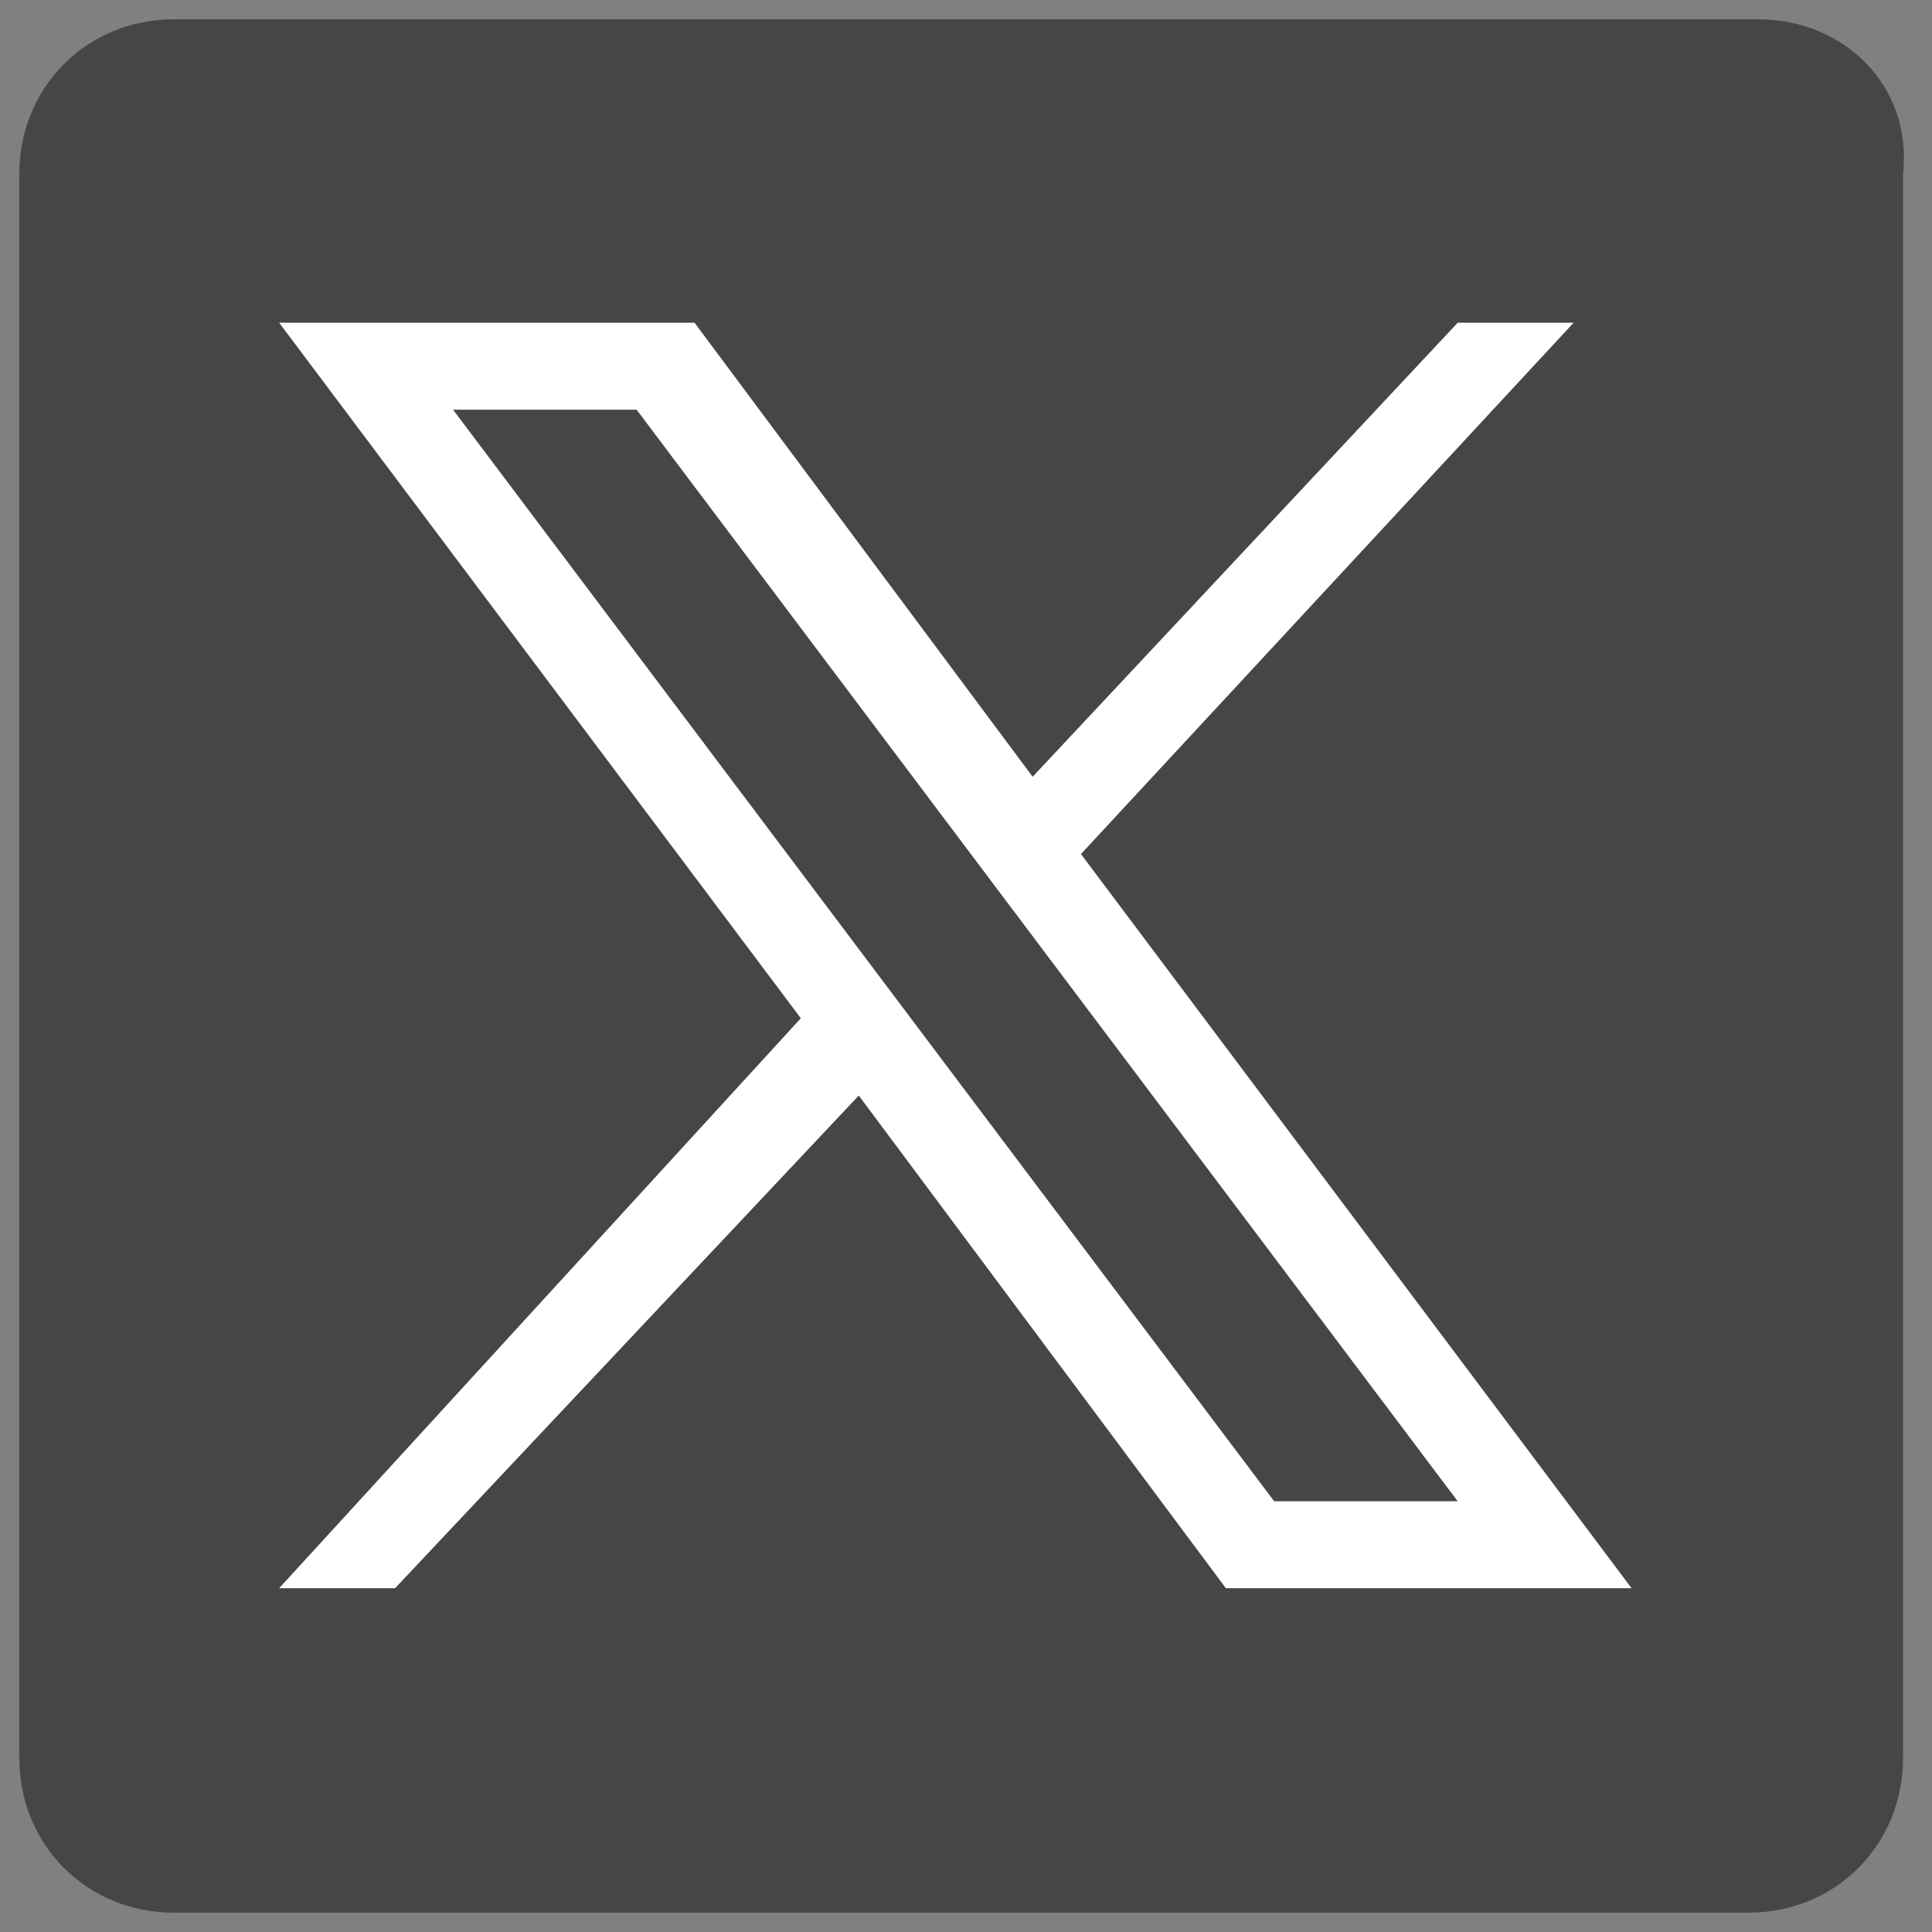
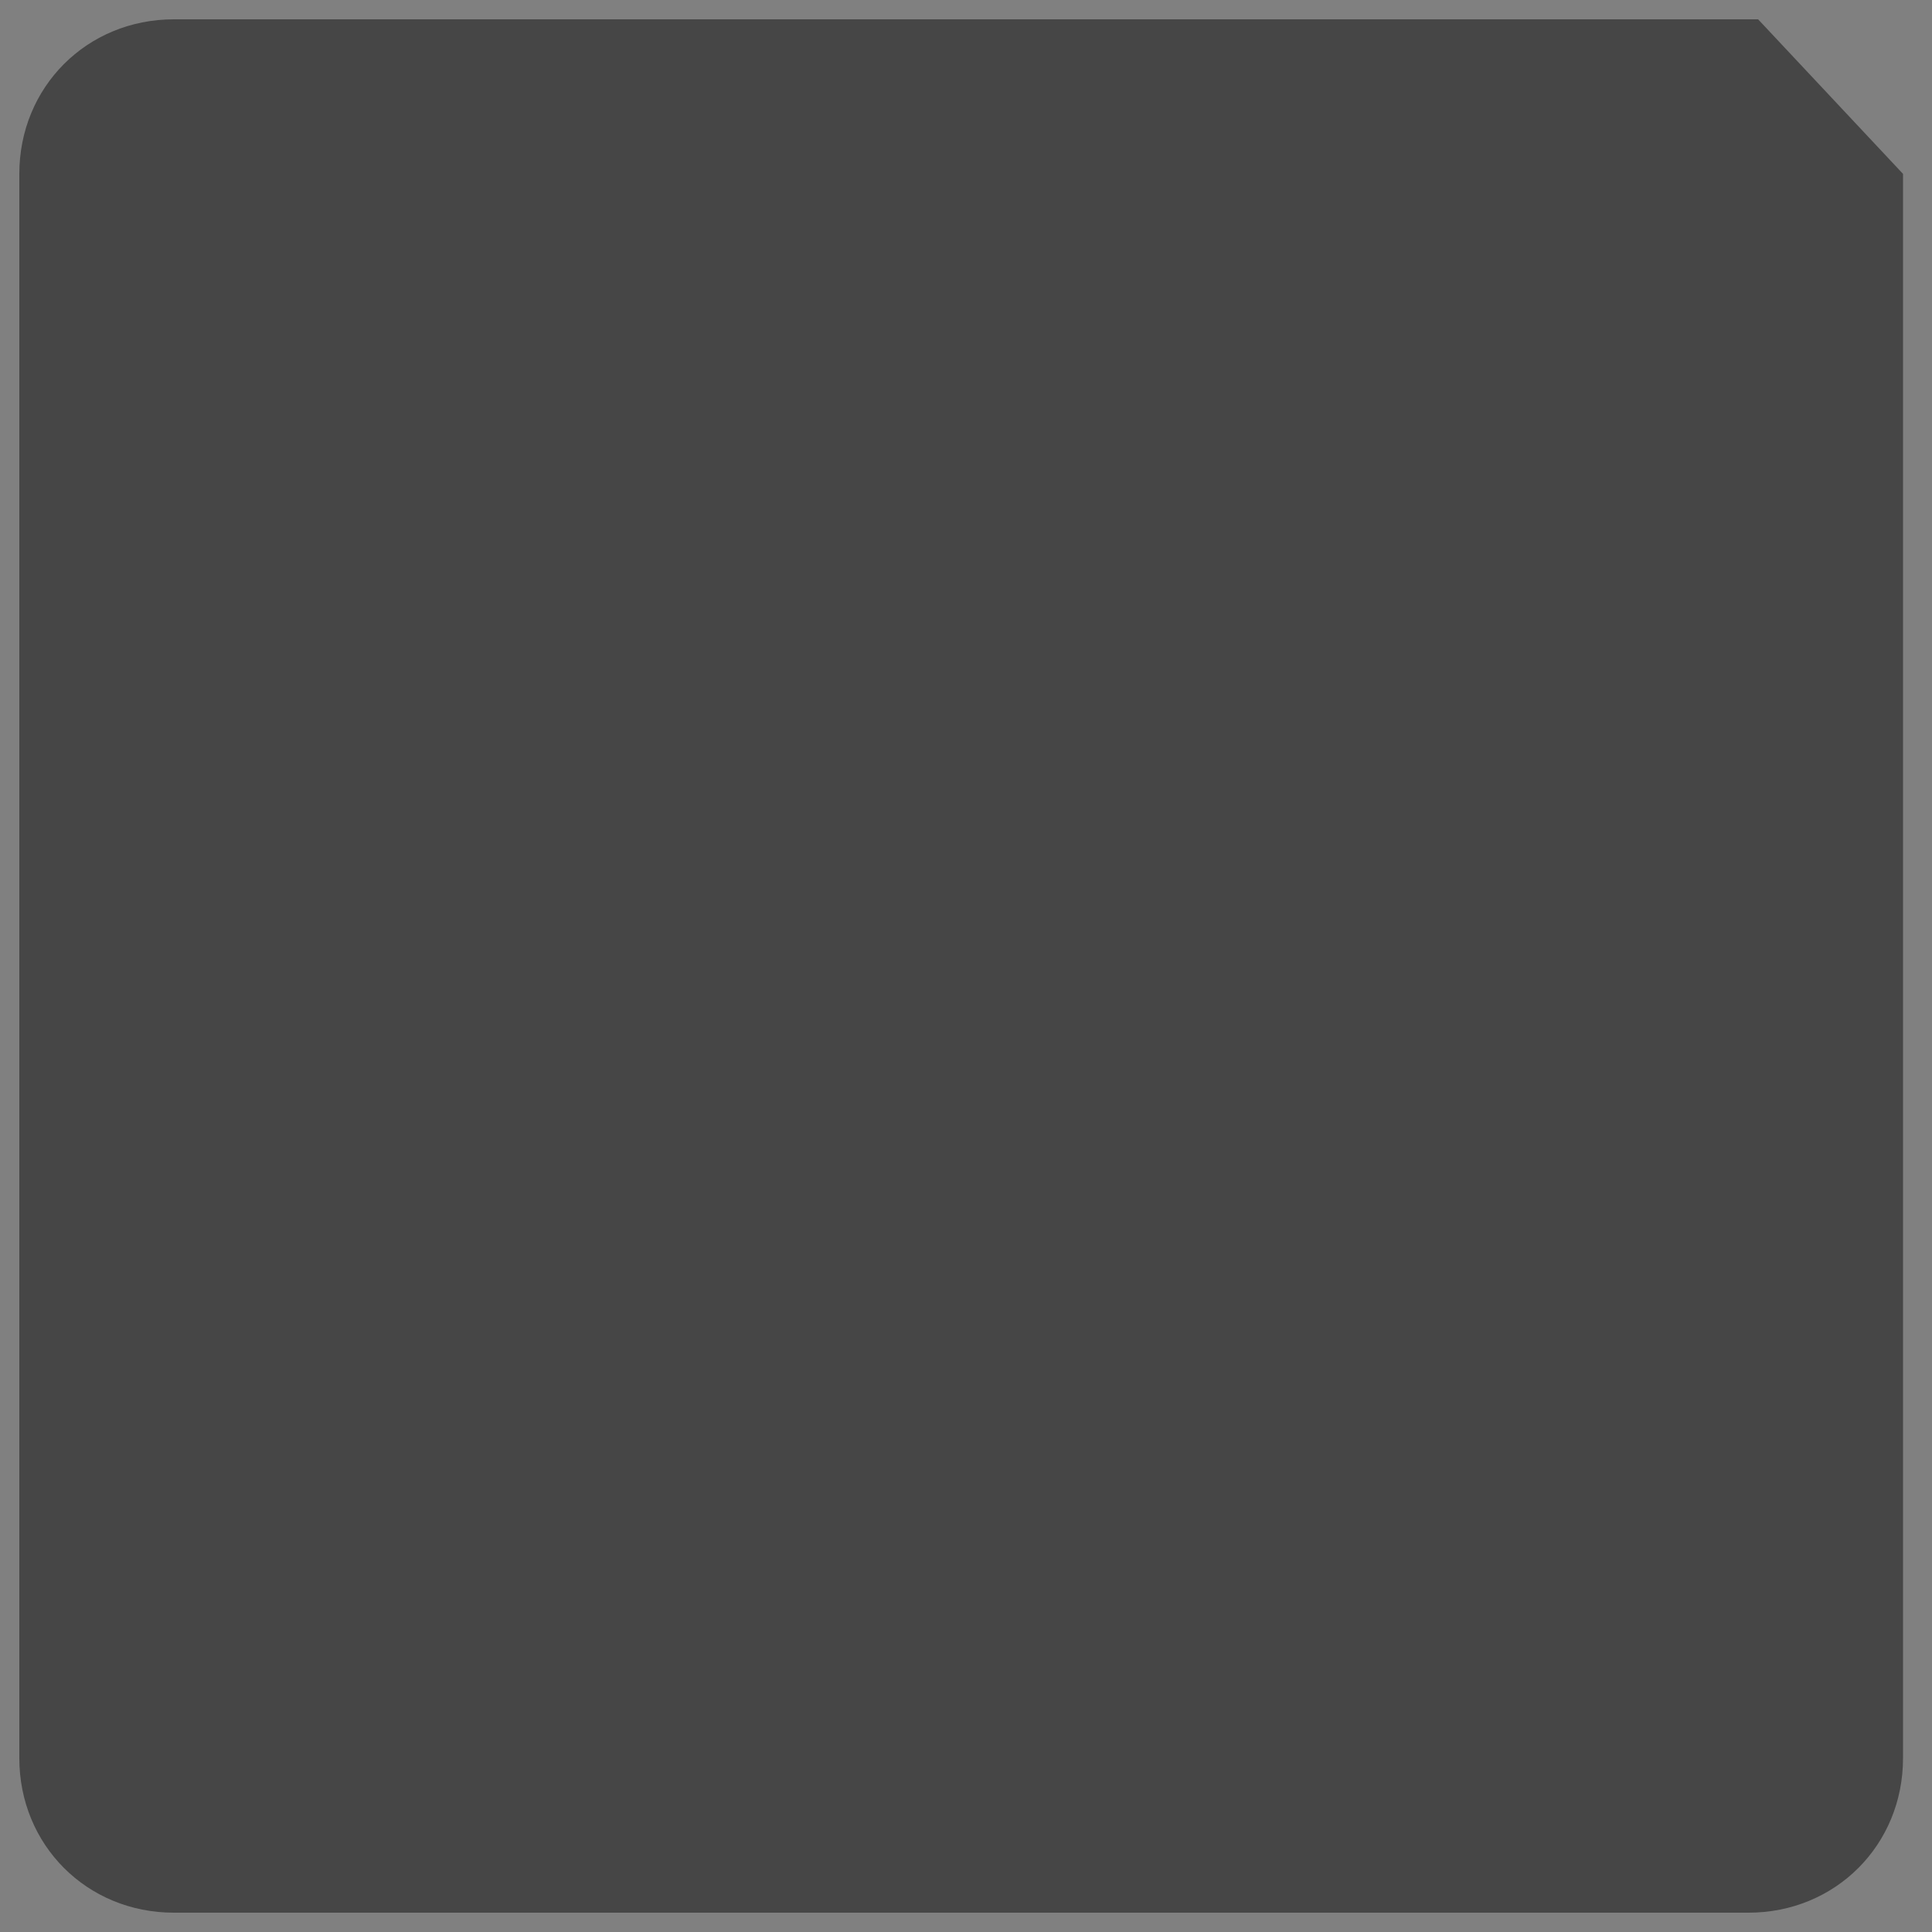
<svg xmlns="http://www.w3.org/2000/svg" version="1.1" id="Layer_1" x="0px" y="0px" viewBox="0 0 20 20" style="enable-background:new 0 0 20 20;" xml:space="preserve">
  <rect x="0" y="0" width="20" height="20" fill="#808080" stroke="none" />
  <style type="text/css">
	.st0{fill:#464646;}
	.st1{fill:#FFFFFF;}
</style>
  <g>
-     <path class="st0" d="M18.2,0.2H1.8c-0.9,0-1.6,0.7-1.6,1.6v16.4c0,0.9,0.7,1.6,1.6,1.6h16.3c0.9,0,1.6-0.7,1.6-1.6V1.8   C19.8,0.9,19.1,0.2,18.2,0.2z" />
+     <path class="st0" d="M18.2,0.2H1.8c-0.9,0-1.6,0.7-1.6,1.6v16.4c0,0.9,0.7,1.6,1.6,1.6h16.3c0.9,0,1.6-0.7,1.6-1.6V1.8   z" />
  </g>
  <g id="layer1" transform="translate(52.39,-25.059)">
-     <path id="path1009" class="st1" d="M-49.5,28.4l5.4,7.2l-5.4,5.9h1.2l4.8-5.1l3.8,5.1h4.2l-5.7-7.6l5.1-5.5h-1.2l-4.4,4.7l-3.5-4.7   H-49.5z M-47.7,29.3h1.9l8.5,11.3h-1.9L-47.7,29.3z" />
-   </g>
+     </g>
</svg>